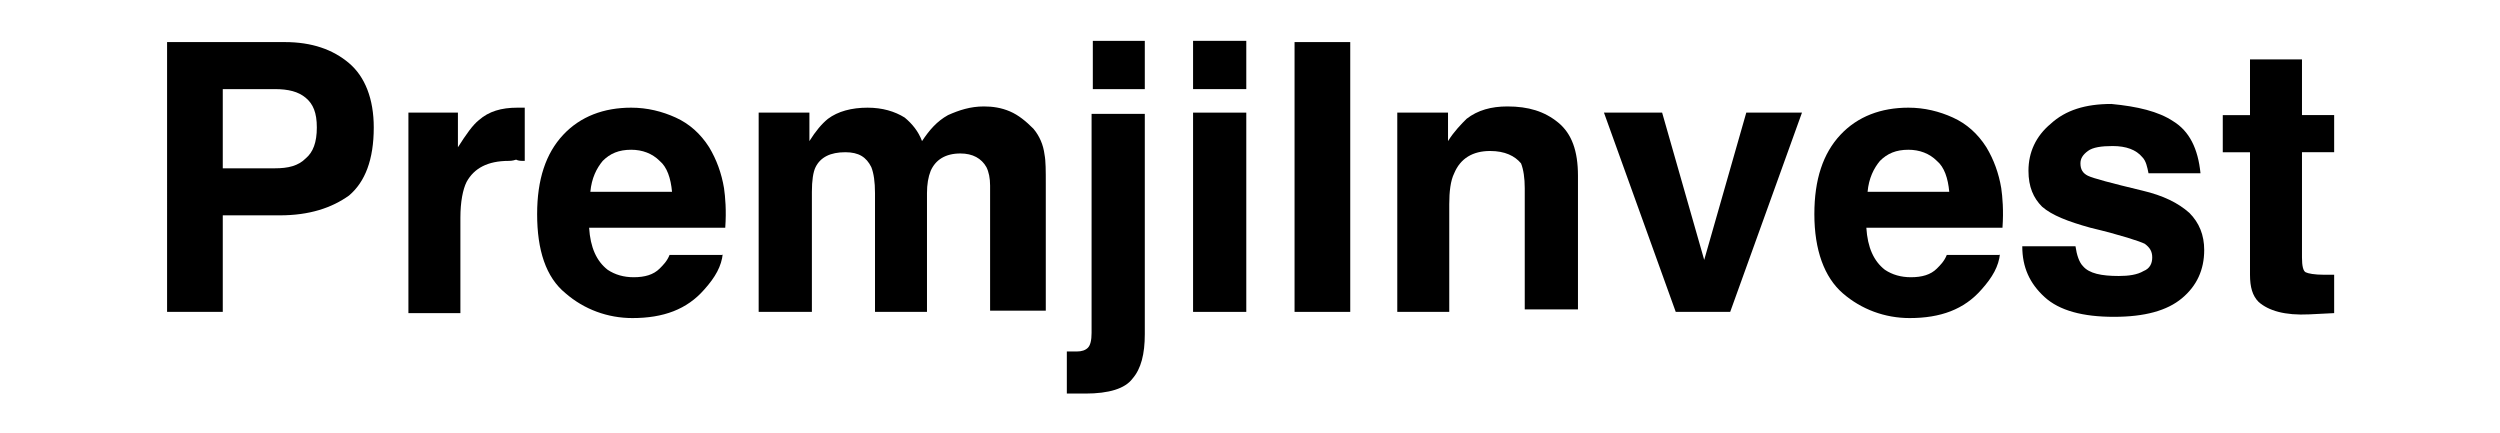
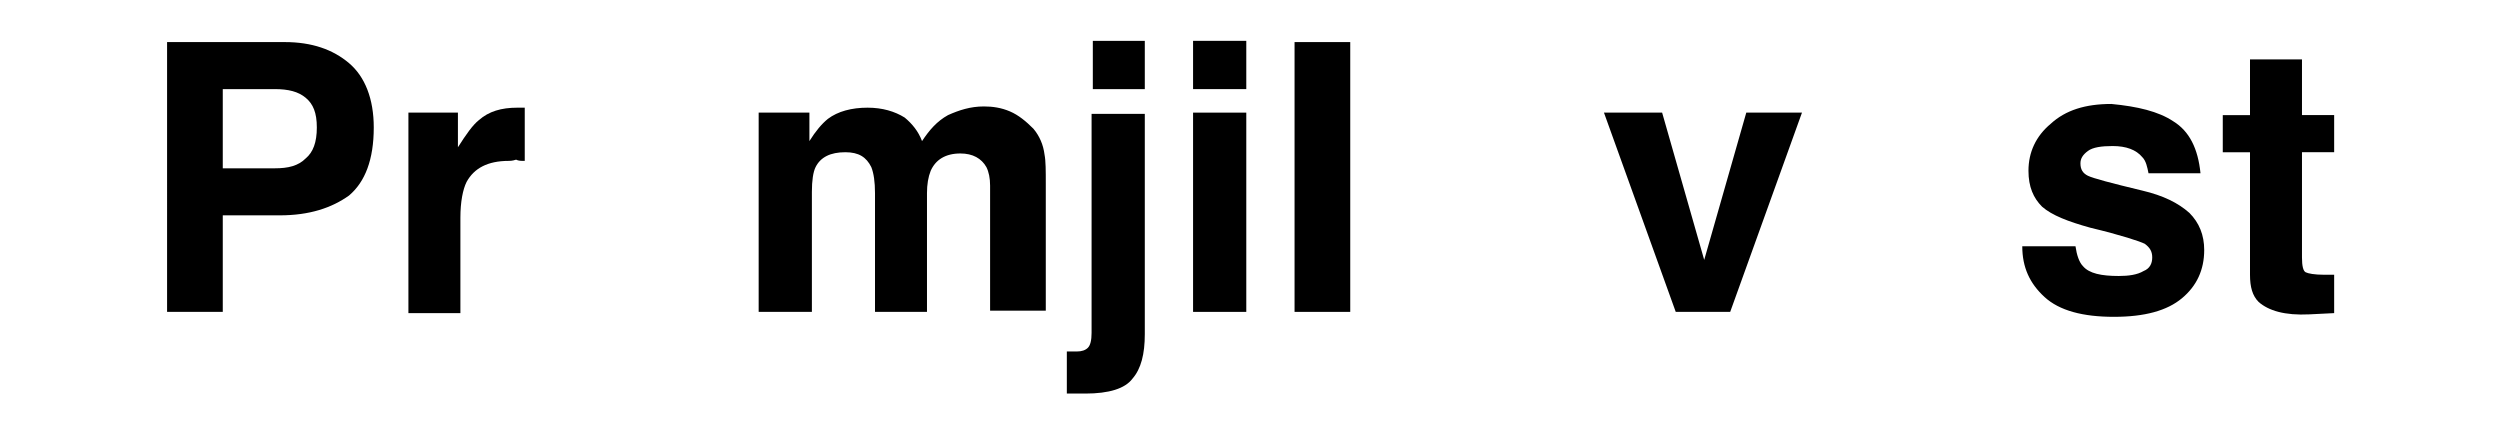
<svg xmlns="http://www.w3.org/2000/svg" version="1.1" id="Layer_1" x="0px" y="0px" viewBox="0 0 202 35" style="enable-background:new 0 0 202 35;" xml:space="preserve">
  <g>
    <path d="M22.6,17.4h-4.6v7.8h-4.5V3.4h9.5c2.2,0,3.9,0.6,5.2,1.7c1.3,1.1,2,2.9,2,5.2c0,2.6-0.7,4.4-2,5.5   C26.8,16.8,25,17.4,22.6,17.4z M24.7,12.8c0.6-0.5,0.9-1.3,0.9-2.5s-0.3-1.9-0.9-2.4c-0.6-0.5-1.4-0.7-2.5-0.7h-4.2v6.4h4.2   C23.3,13.6,24.1,13.4,24.7,12.8z" />
    <path d="M41.1,13c-1.7,0-2.8,0.6-3.4,1.7c-0.3,0.6-0.5,1.6-0.5,2.9v7.7H33V9.1h4v2.8c0.7-1.1,1.2-1.8,1.7-2.2c0.8-0.7,1.8-1,3.1-1   c0.1,0,0.1,0,0.2,0c0.1,0,0.2,0,0.4,0v4.3c-0.3,0-0.5,0-0.7-0.1C41.4,13,41.2,13,41.1,13z" />
-     <path d="M58.4,20.5c-0.1,1-0.6,1.9-1.5,2.9c-1.4,1.6-3.3,2.3-5.8,2.3c-2,0-3.9-0.7-5.4-2c-1.6-1.3-2.3-3.5-2.3-6.4   c0-2.8,0.7-4.9,2.1-6.4c1.4-1.5,3.3-2.2,5.5-2.2c1.3,0,2.5,0.3,3.6,0.8c1.1,0.5,2,1.3,2.7,2.4c0.6,1,1,2.1,1.2,3.3   c0.1,0.7,0.2,1.8,0.1,3.2h-11c0.1,1.6,0.6,2.7,1.5,3.4c0.6,0.4,1.3,0.6,2.1,0.6c0.9,0,1.6-0.2,2.1-0.7c0.3-0.3,0.6-0.6,0.8-1.1   H58.4z M54.3,15.5c-0.1-1.1-0.4-2-1-2.5c-0.6-0.6-1.4-0.9-2.3-0.9c-1,0-1.7,0.3-2.3,0.9c-0.5,0.6-0.9,1.4-1,2.5H54.3z" />
    <path d="M70.4,13.5c-0.4-0.8-1-1.2-2.1-1.2c-1.2,0-2,0.4-2.4,1.2c-0.2,0.4-0.3,1.1-0.3,2v9.7h-4.3V9.1h4.1v2.3   c0.5-0.8,1-1.4,1.5-1.8c0.8-0.6,1.9-0.9,3.2-0.9c1.2,0,2.2,0.3,3,0.8c0.6,0.5,1.1,1.1,1.4,1.9c0.6-0.9,1.2-1.6,2.1-2.1   c0.9-0.4,1.8-0.7,2.9-0.7c0.7,0,1.4,0.1,2.1,0.4c0.7,0.3,1.3,0.8,1.9,1.4c0.5,0.6,0.8,1.3,0.9,2.1c0.1,0.5,0.1,1.3,0.1,2.4l0,10.2   H80V15c0-0.6-0.1-1.1-0.3-1.5c-0.4-0.7-1.1-1.1-2.1-1.1c-1.2,0-2,0.5-2.4,1.4c-0.2,0.5-0.3,1.1-0.3,1.8v9.6h-4.2v-9.6   C70.7,14.7,70.6,14,70.4,13.5z" />
    <path d="M88.3,9.2h4.2v17.8c0,1.6-0.3,2.8-1,3.6c-0.6,0.8-1.9,1.2-3.8,1.2c-0.1,0-0.3,0-0.6,0c-0.2,0-0.6,0-0.9,0v-3.4   c0.2,0,0.4,0,0.5,0s0.2,0,0.3,0c0.4,0,0.7-0.1,0.9-0.3c0.2-0.2,0.3-0.6,0.3-1.2V9.2z M88.3,3.3h4.2v3.9h-4.2V3.3z" />
    <path d="M100.7,3.3v3.9h-4.3V3.3H100.7z M100.7,9.1v16.1h-4.3V9.1H100.7z" />
    <path d="M104.6,3.4h4.5v21.8h-4.5V3.4z" />
-     <path d="M120.4,12.2c-1.4,0-2.4,0.6-2.9,1.8c-0.3,0.6-0.4,1.5-0.4,2.5v8.7h-4.2V9.1h4.1v2.3c0.5-0.8,1.1-1.4,1.5-1.8   c0.9-0.7,2-1,3.3-1c1.7,0,3,0.4,4.1,1.3c1.1,0.9,1.6,2.3,1.6,4.3v10.8h-4.3v-9.8c0-0.8-0.1-1.5-0.3-2   C122.4,12.6,121.6,12.2,120.4,12.2z" />
    <path d="M129.6,9.1h4.7l3.4,11.9l3.4-11.9h4.5l-5.8,16.1h-4.4L129.6,9.1z" />
-     <path d="M161.6,20.5c-0.1,1-0.6,1.9-1.5,2.9c-1.4,1.6-3.3,2.3-5.8,2.3c-2,0-3.9-0.7-5.4-2s-2.3-3.5-2.3-6.4c0-2.8,0.7-4.9,2.1-6.4   c1.4-1.5,3.3-2.2,5.5-2.2c1.3,0,2.5,0.3,3.6,0.8c1.1,0.5,2,1.3,2.7,2.4c0.6,1,1,2.1,1.2,3.3c0.1,0.7,0.2,1.8,0.1,3.2h-11   c0.1,1.6,0.6,2.7,1.5,3.4c0.6,0.4,1.3,0.6,2.1,0.6c0.9,0,1.6-0.2,2.1-0.7c0.3-0.3,0.6-0.6,0.8-1.1H161.6z M157.5,15.5   c-0.1-1.1-0.4-2-1-2.5c-0.6-0.6-1.4-0.9-2.3-0.9c-1,0-1.7,0.3-2.3,0.9c-0.5,0.6-0.9,1.4-1,2.5H157.5z" />
    <path d="M175.6,9.8c1.3,0.8,2,2.2,2.2,4.2h-4.2c-0.1-0.5-0.2-1-0.5-1.3c-0.5-0.6-1.3-0.9-2.4-0.9c-0.9,0-1.6,0.1-2,0.4   c-0.4,0.3-0.6,0.6-0.6,1c0,0.5,0.2,0.8,0.6,1c0.4,0.2,1.9,0.6,4.4,1.2c1.7,0.4,2.9,1,3.8,1.8c0.8,0.8,1.2,1.8,1.2,3   c0,1.6-0.6,2.9-1.8,3.9c-1.2,1-3,1.5-5.5,1.5c-2.5,0-4.4-0.5-5.6-1.6c-1.2-1.1-1.8-2.4-1.8-4.1h4.3c0.1,0.7,0.3,1.3,0.6,1.6   c0.5,0.6,1.5,0.8,2.9,0.8c0.8,0,1.5-0.1,2-0.4c0.5-0.2,0.7-0.6,0.7-1.1c0-0.5-0.2-0.8-0.6-1.1c-0.4-0.2-1.9-0.7-4.4-1.3   c-1.8-0.5-3.1-1-3.9-1.7c-0.7-0.7-1.1-1.6-1.1-2.9c0-1.5,0.6-2.8,1.8-3.8c1.2-1.1,2.8-1.6,4.9-1.6C172.7,8.6,174.4,9,175.6,9.8z" />
    <path d="M188.6,22.2v3.1l-2,0.1c-2,0.1-3.3-0.3-4.1-1c-0.5-0.5-0.7-1.2-0.7-2.2v-9.9h-2.2v-3h2.2V4.8h4.2v4.5h2.6v3H186v8.5   c0,0.7,0.1,1.1,0.3,1.2s0.7,0.2,1.5,0.2c0.1,0,0.3,0,0.4,0C188.3,22.2,188.4,22.2,188.6,22.2z" />
  </g>
</svg>